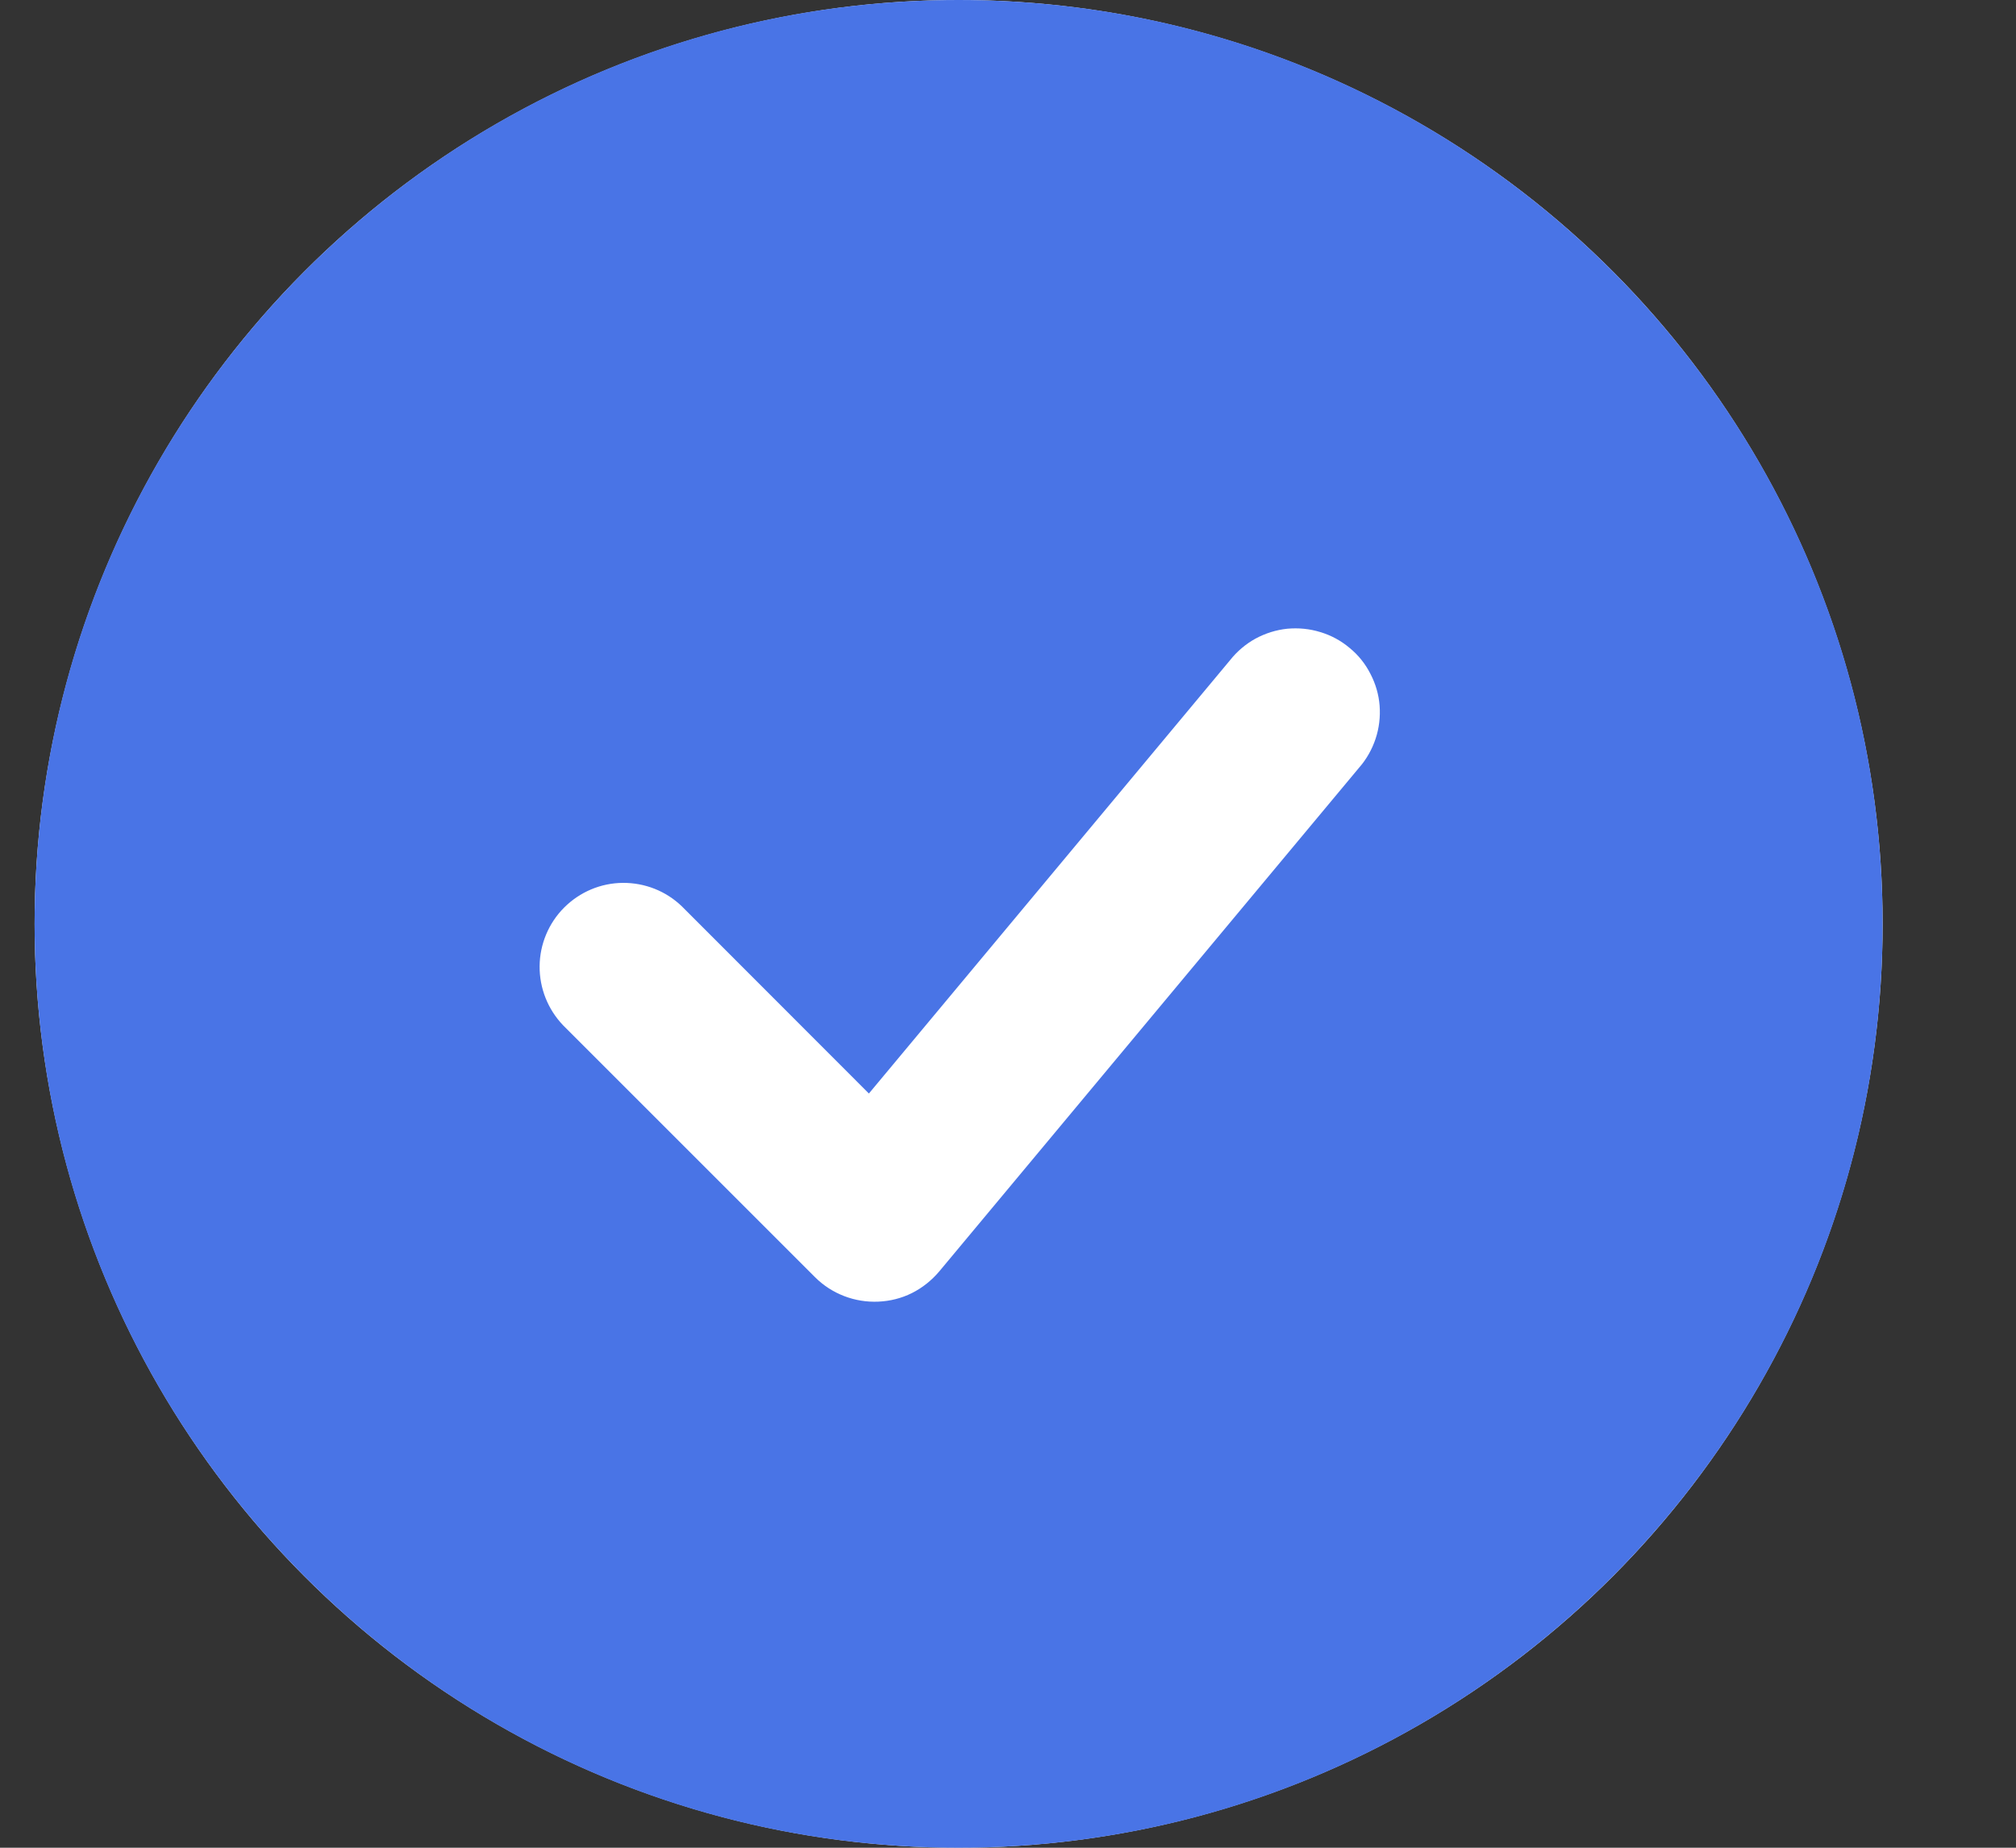
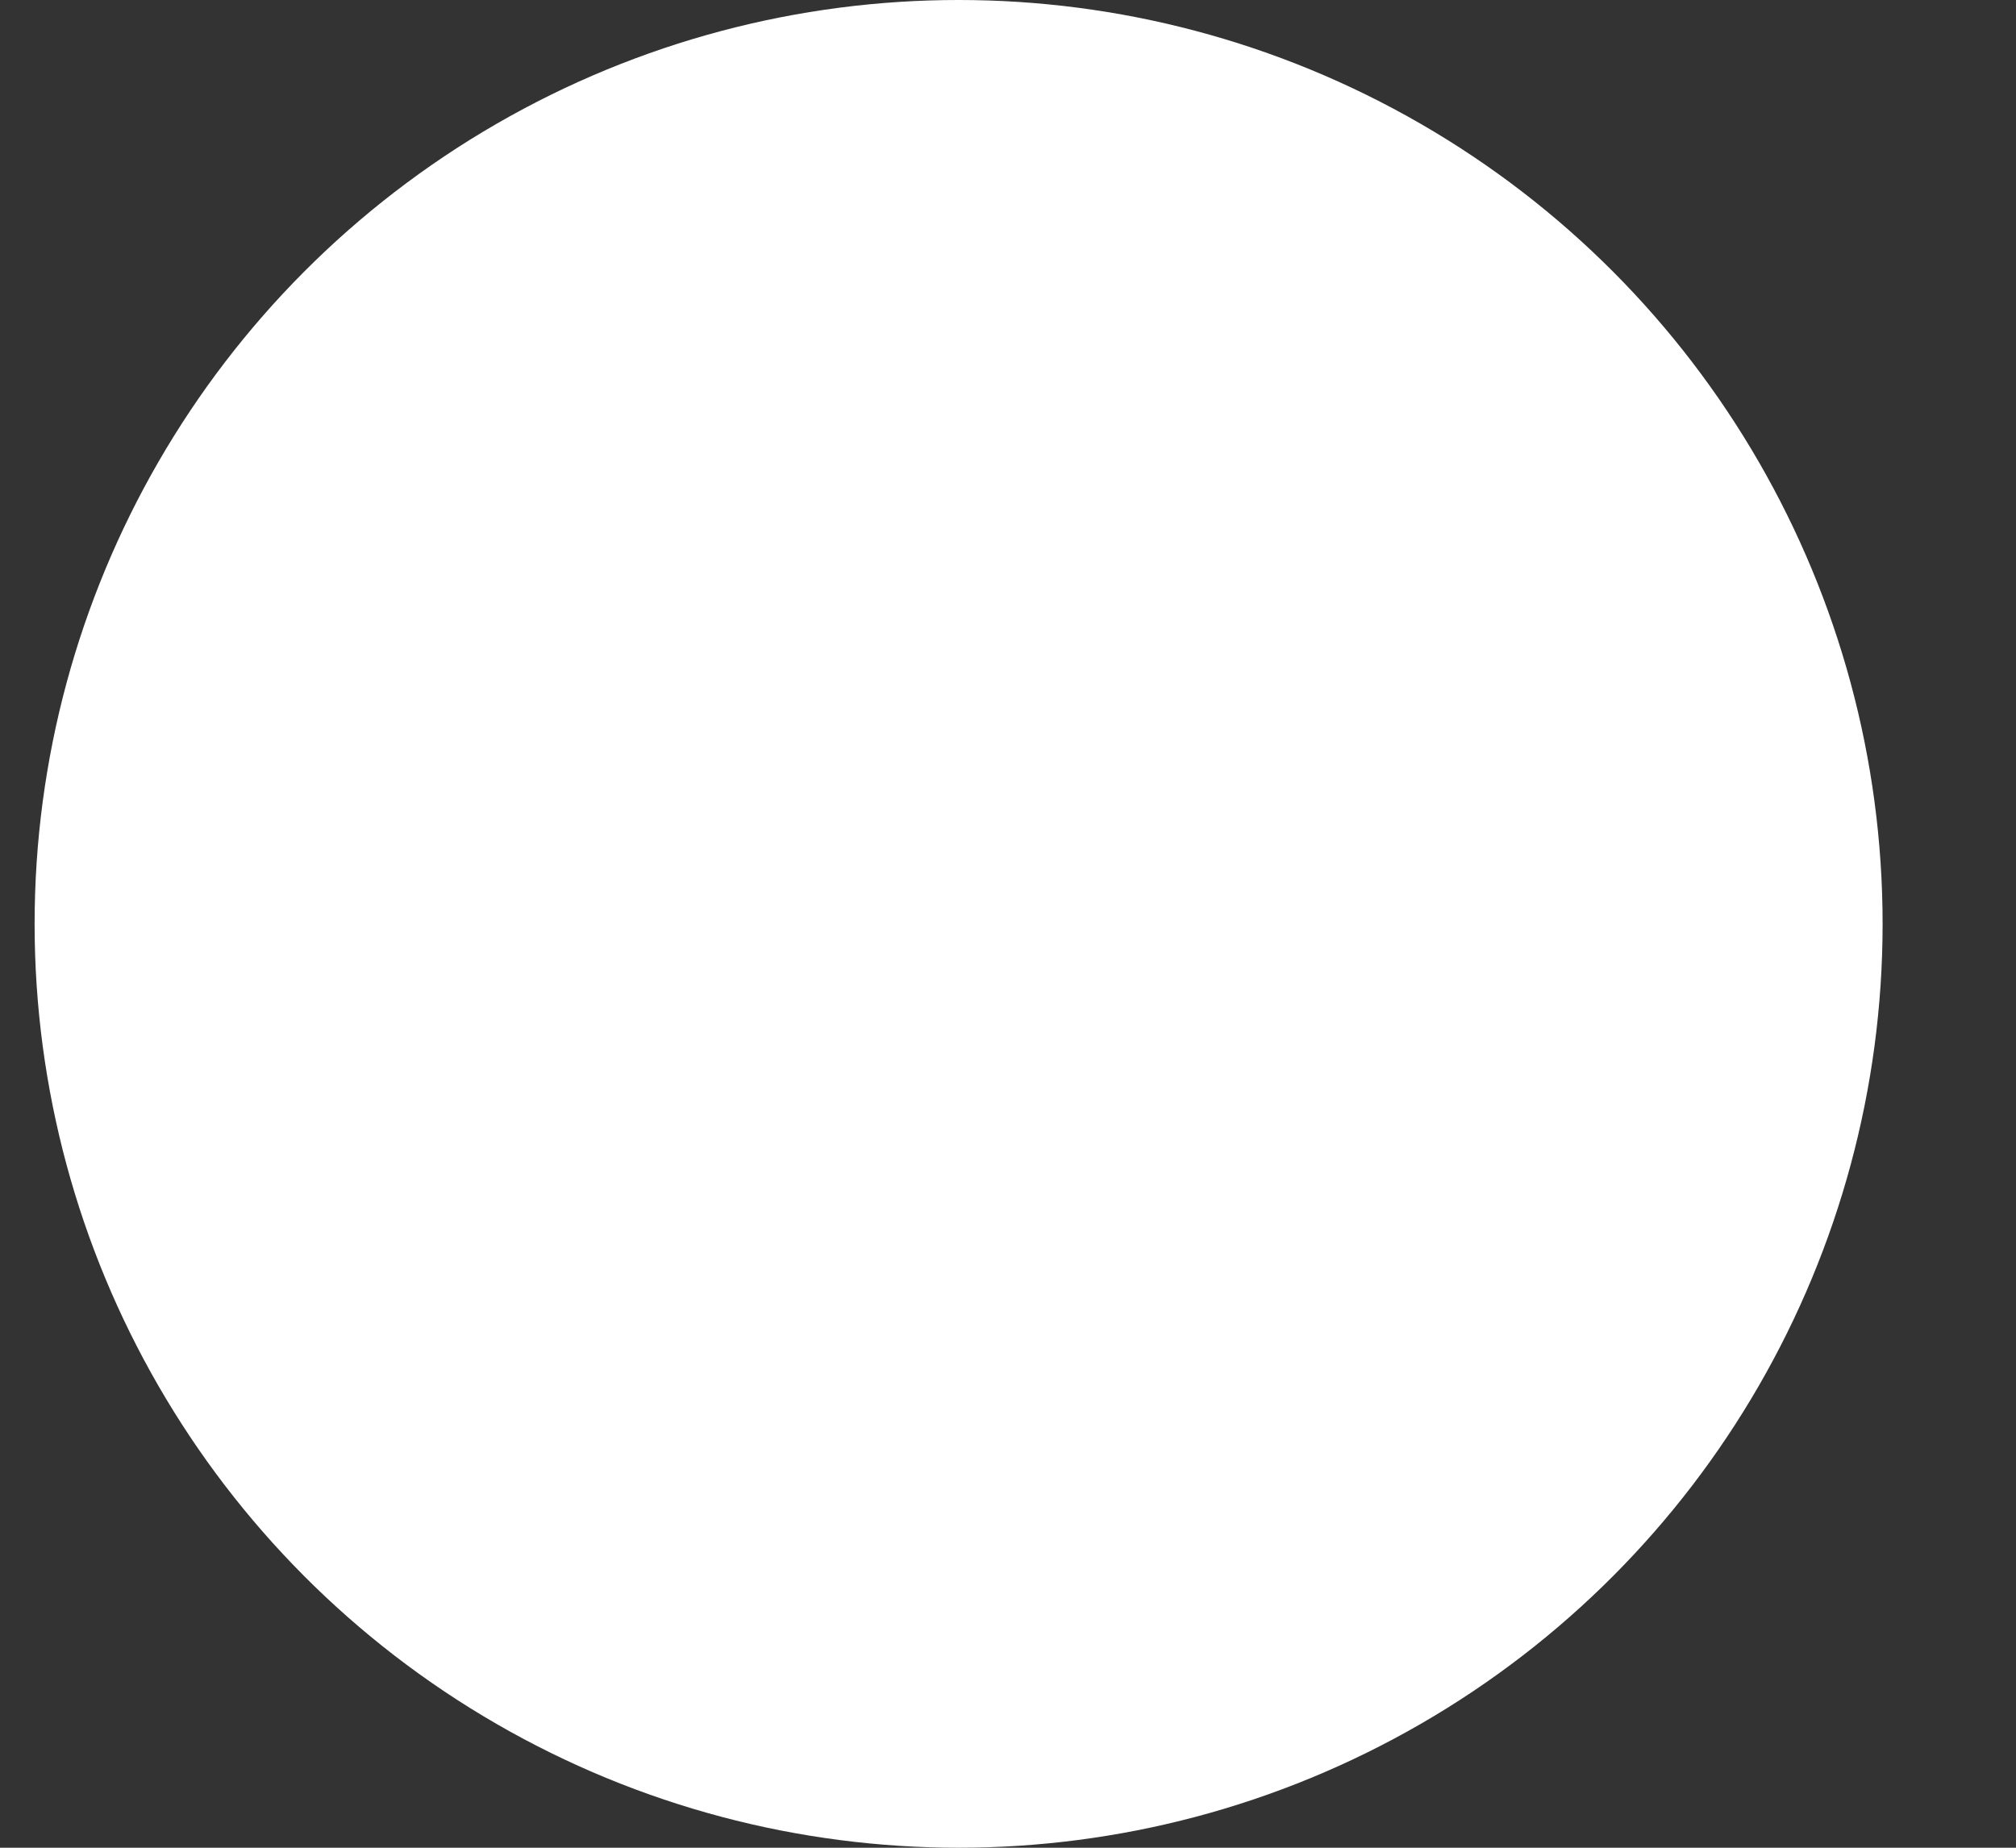
<svg xmlns="http://www.w3.org/2000/svg" width="12" height="11" viewBox="0 0 12 11" fill="none">
  <rect x="0" y="0" width="12" height="11" fill="#333333" stroke="none" />
  <circle cx="5.706" cy="5.5" r="5.5" fill="white" />
-   <path fill-rule="evenodd" clip-rule="evenodd" d="M5.706 0C2.668 0 0.206 2.462 0.206 5.5C0.206 8.537 2.668 11 5.706 11C8.743 11 11.206 8.537 11.206 5.5C11.206 2.462 8.743 0 5.706 0ZM8.09 4.57C8.134 4.52 8.167 4.461 8.188 4.398C8.209 4.335 8.217 4.268 8.212 4.201C8.207 4.135 8.188 4.07 8.157 4.011C8.127 3.952 8.085 3.899 8.033 3.857C7.982 3.814 7.923 3.782 7.859 3.763C7.795 3.743 7.728 3.737 7.662 3.743C7.596 3.75 7.532 3.77 7.473 3.802C7.415 3.834 7.363 3.878 7.322 3.93L5.172 6.51L4.059 5.396C3.965 5.305 3.839 5.255 3.707 5.256C3.576 5.257 3.451 5.31 3.358 5.403C3.266 5.495 3.213 5.621 3.212 5.752C3.211 5.883 3.261 6.009 3.352 6.104L4.852 7.604C4.901 7.653 4.96 7.691 5.025 7.716C5.09 7.741 5.159 7.752 5.228 7.749C5.298 7.746 5.366 7.729 5.428 7.698C5.49 7.667 5.545 7.623 5.59 7.57L8.09 4.57Z" fill="#4974E6" />
</svg>